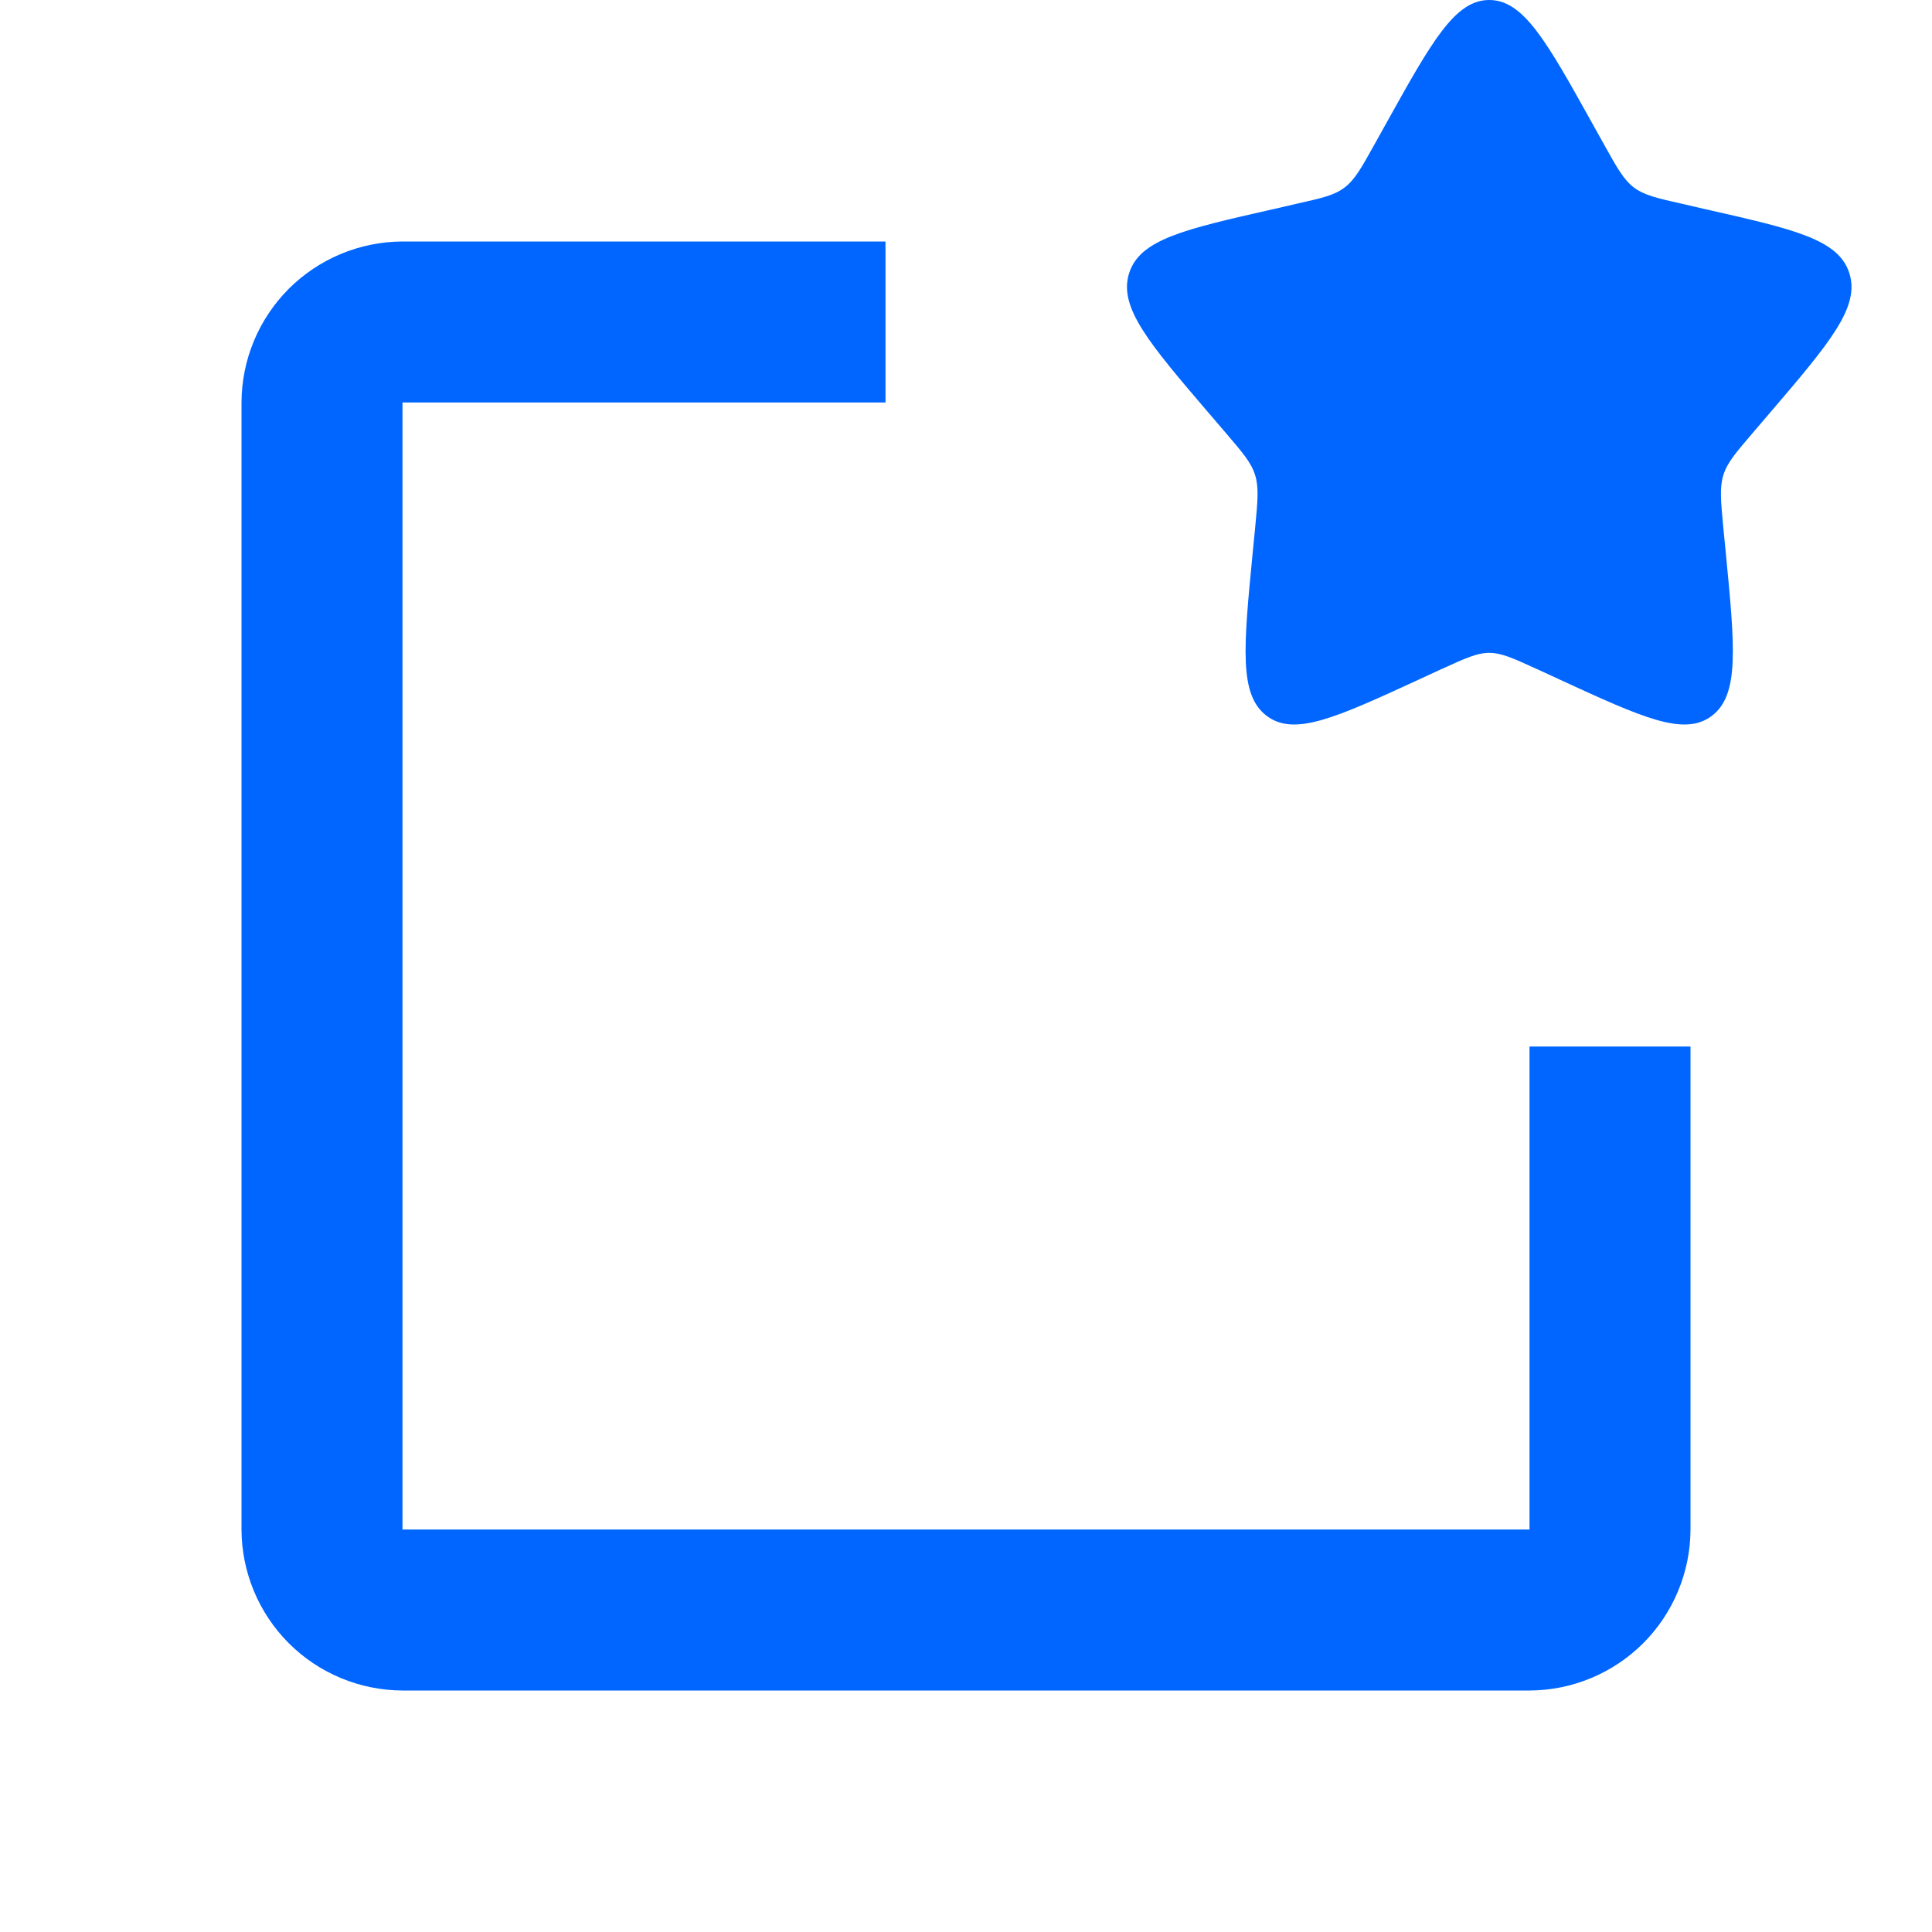
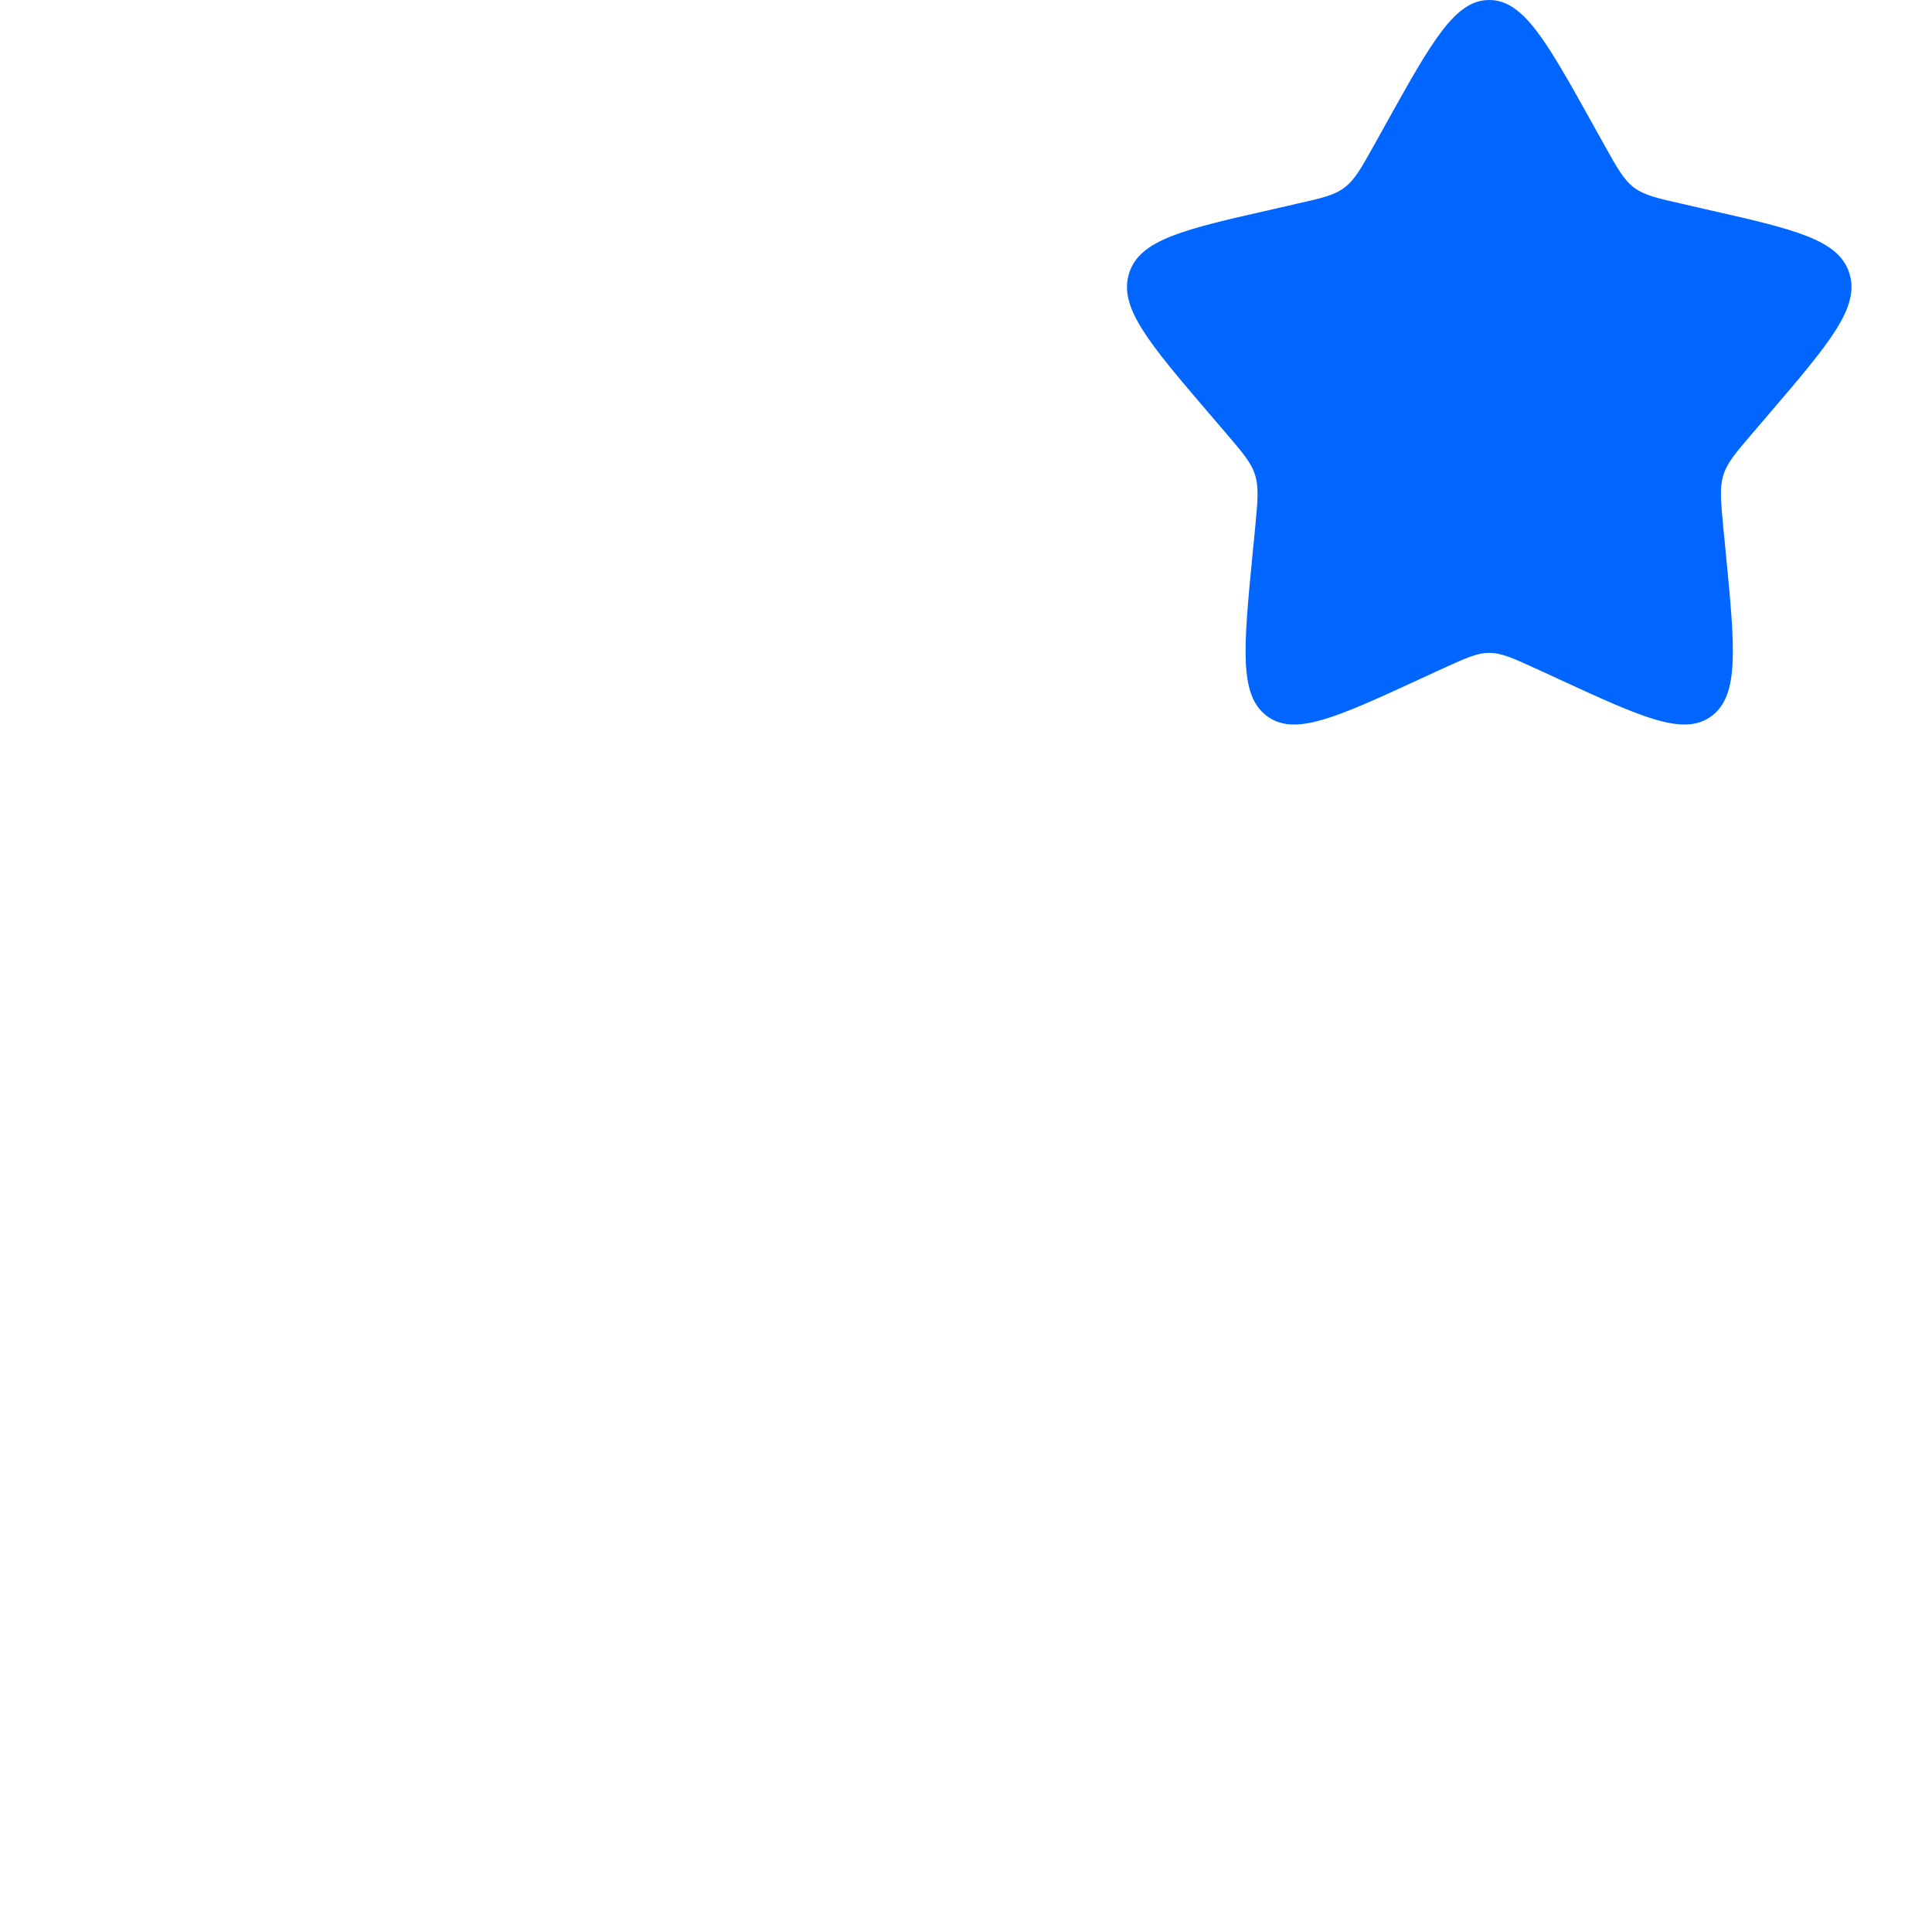
<svg xmlns="http://www.w3.org/2000/svg" width="40" height="40" viewBox="0 0 40 40" fill="none">
-   <path d="M31.667 31.667H8.333V8.333H18.333V5H8.333C7.45 5.003 6.604 5.355 5.979 5.979C5.355 6.604 5.003 7.45 5 8.333V31.667C5.003 32.55 5.355 33.396 5.979 34.021C6.604 34.645 7.45 34.997 8.333 35H31.667C32.55 34.997 33.396 34.645 34.021 34.021C34.645 33.396 34.997 32.55 35 31.667V21.667H31.667V31.667Z" fill="#0066FF" />
  <path d="M30.833 0C30.123 0 29.648 0.85 28.698 2.557L28.453 2.997C28.183 3.482 28.049 3.722 27.838 3.882C27.628 4.043 27.369 4.101 26.855 4.216L26.839 4.22L26.364 4.33L26.353 4.332C24.515 4.748 23.596 4.956 23.376 5.66C23.157 6.366 23.785 7.1 25.038 8.566L25.044 8.572L25.369 8.952L25.386 8.972C25.732 9.376 25.907 9.581 25.986 9.837C26.065 10.094 26.039 10.368 25.988 10.911L25.986 10.932L25.936 11.44L25.934 11.462C25.745 13.41 25.651 14.386 26.224 14.82C26.797 15.256 27.659 14.859 29.377 14.069L29.391 14.062L29.836 13.857L29.872 13.841C30.34 13.627 30.58 13.517 30.833 13.517C31.087 13.517 31.326 13.627 31.794 13.841L31.831 13.857L32.276 14.062L32.29 14.069C34.008 14.859 34.869 15.256 35.443 14.82C36.015 14.385 35.92 13.402 35.73 11.44L35.68 10.932L35.678 10.911C35.627 10.368 35.601 10.094 35.68 9.837C35.759 9.581 35.935 9.376 36.281 8.972L36.298 8.952L36.623 8.572C37.88 7.102 38.51 6.365 38.29 5.66C38.071 4.956 37.151 4.748 35.313 4.332L35.303 4.33L34.828 4.22C34.303 4.102 34.041 4.042 33.828 3.882C33.618 3.722 33.483 3.482 33.213 2.997L32.968 2.557C32.018 0.85 31.543 0 30.833 0Z" fill="#0066FF" />
</svg>